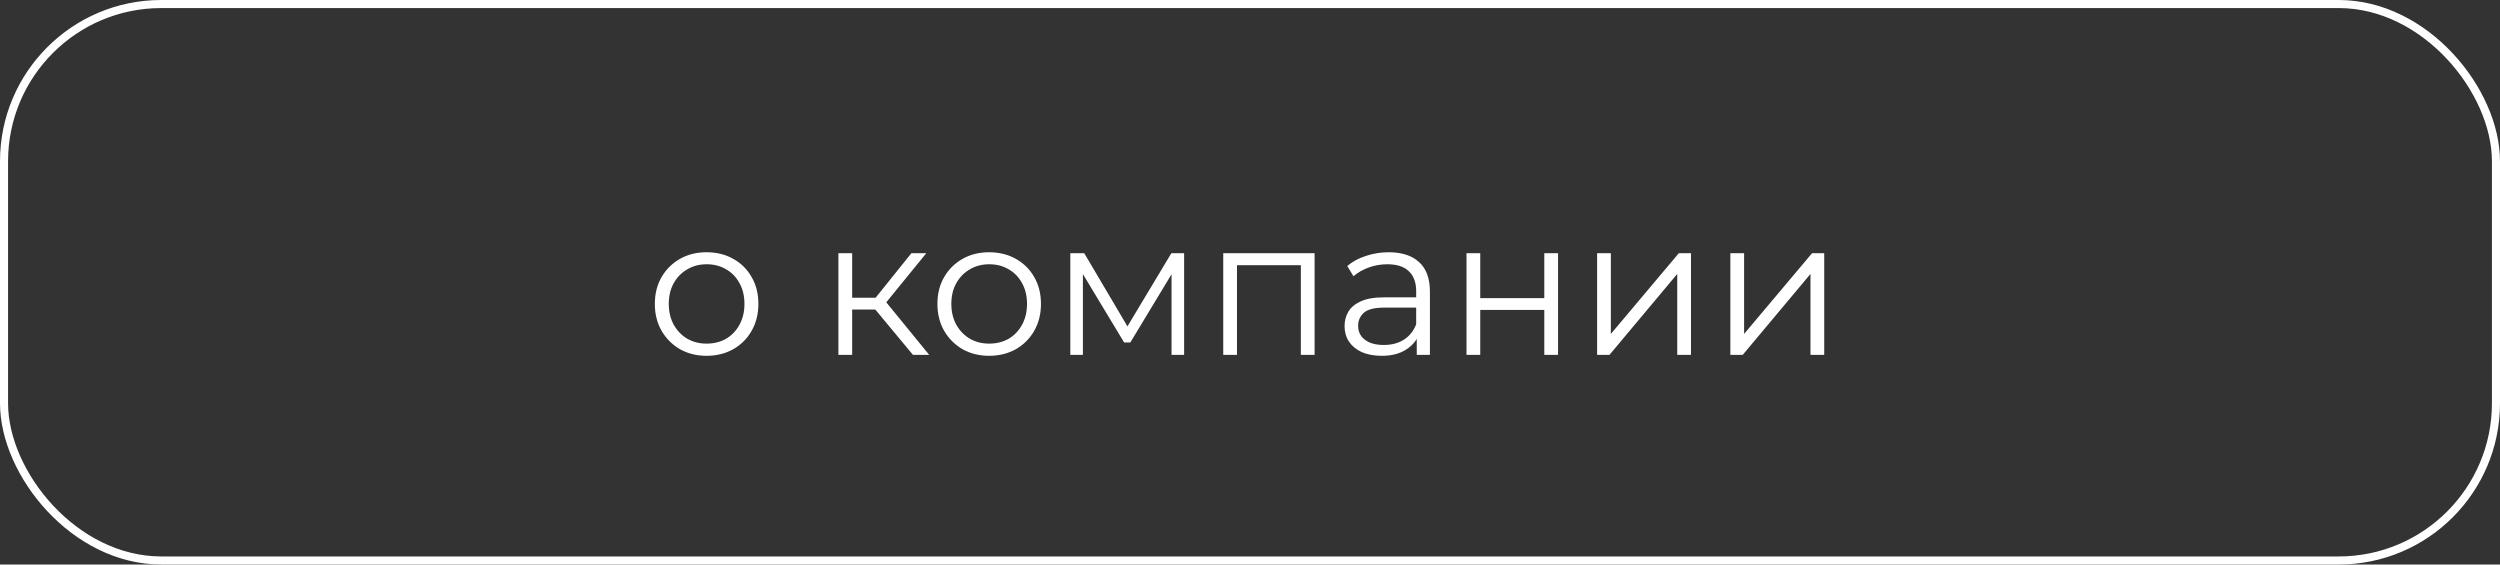
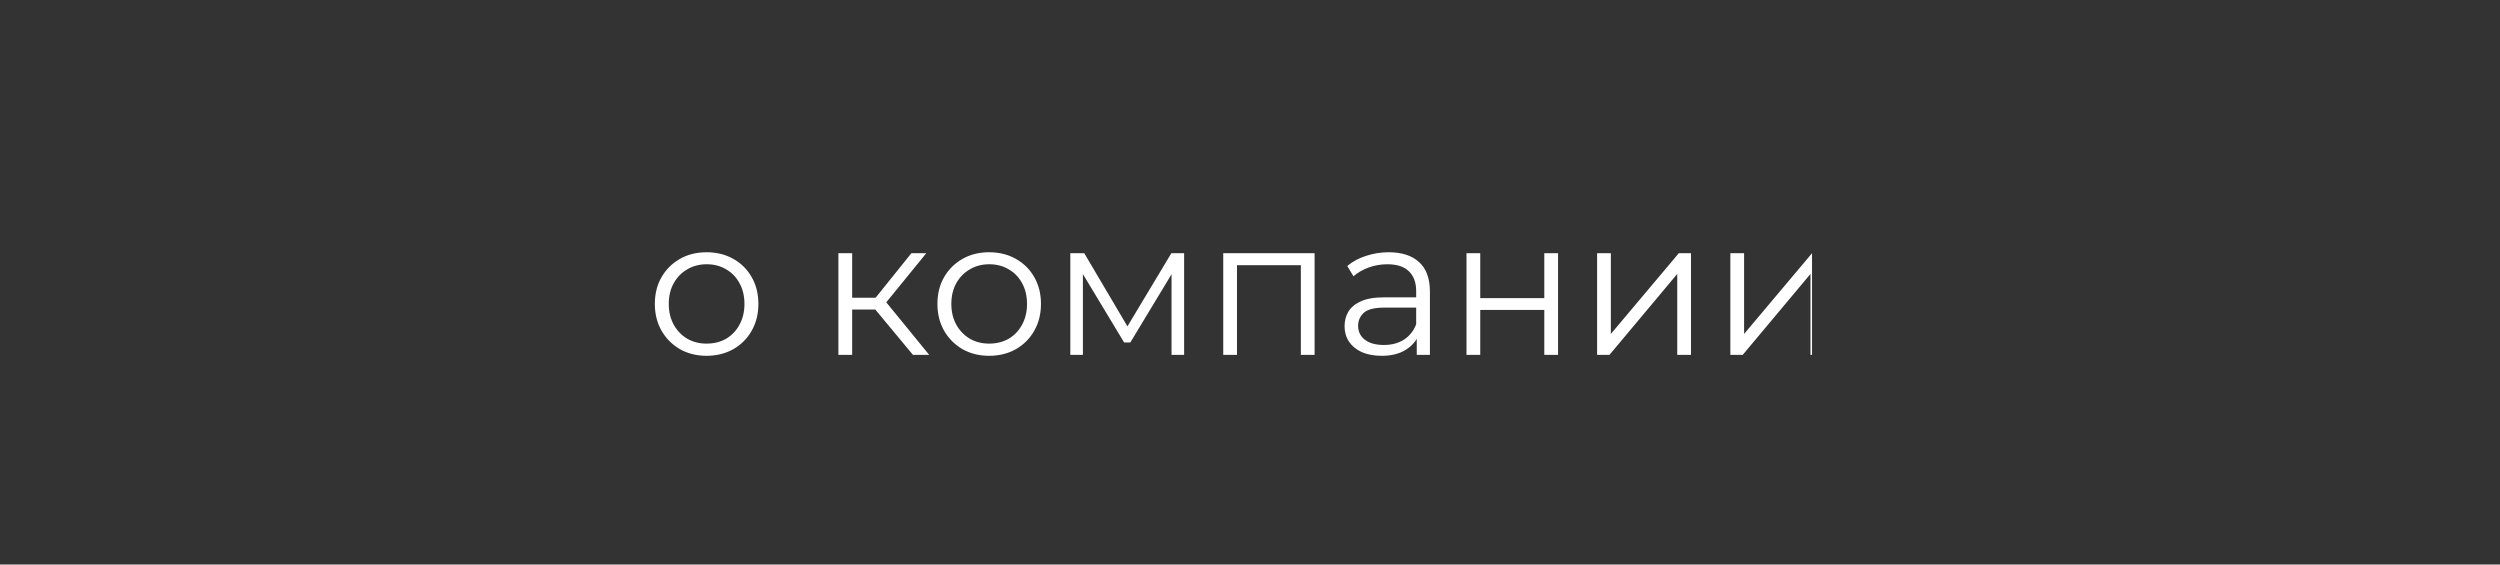
<svg xmlns="http://www.w3.org/2000/svg" width="155" height="35" viewBox="0 0 155 35" fill="none">
  <rect x="0" y="0" width="155" height="35" fill="#333333" stroke="none" />
-   <path d="M43.804 22.06C43.196 22.06 42.648 21.924 42.16 21.652C41.68 21.372 41.3 20.992 41.02 20.512C40.74 20.024 40.6 19.468 40.6 18.844C40.6 18.212 40.74 17.656 41.02 17.176C41.3 16.696 41.68 16.32 42.16 16.048C42.64 15.776 43.188 15.64 43.804 15.64C44.428 15.64 44.98 15.776 45.46 16.048C45.948 16.32 46.328 16.696 46.6 17.176C46.88 17.656 47.02 18.212 47.02 18.844C47.02 19.468 46.88 20.024 46.6 20.512C46.328 20.992 45.948 21.372 45.46 21.652C44.972 21.924 44.42 22.06 43.804 22.06ZM43.804 21.304C44.26 21.304 44.664 21.204 45.016 21.004C45.368 20.796 45.644 20.508 45.844 20.14C46.052 19.764 46.156 19.332 46.156 18.844C46.156 18.348 46.052 17.916 45.844 17.548C45.644 17.18 45.368 16.896 45.016 16.696C44.664 16.488 44.264 16.384 43.816 16.384C43.368 16.384 42.968 16.488 42.616 16.696C42.264 16.896 41.984 17.18 41.776 17.548C41.568 17.916 41.464 18.348 41.464 18.844C41.464 19.332 41.568 19.764 41.776 20.14C41.984 20.508 42.264 20.796 42.616 21.004C42.968 21.204 43.364 21.304 43.804 21.304ZM56.602 22L54.01 18.88L54.718 18.46L57.609 22H56.602ZM51.981 22V15.7H52.834V22H51.981ZM52.569 19.192V18.46H54.597V19.192H52.569ZM54.789 18.94L53.998 18.82L56.505 15.7H57.429L54.789 18.94ZM61.324 22.06C60.715 22.06 60.167 21.924 59.679 21.652C59.2 21.372 58.819 20.992 58.539 20.512C58.26 20.024 58.12 19.468 58.12 18.844C58.12 18.212 58.26 17.656 58.539 17.176C58.819 16.696 59.2 16.32 59.679 16.048C60.16 15.776 60.708 15.64 61.324 15.64C61.947 15.64 62.499 15.776 62.98 16.048C63.468 16.32 63.847 16.696 64.12 17.176C64.4 17.656 64.54 18.212 64.54 18.844C64.54 19.468 64.4 20.024 64.12 20.512C63.847 20.992 63.468 21.372 62.98 21.652C62.492 21.924 61.94 22.06 61.324 22.06ZM61.324 21.304C61.779 21.304 62.184 21.204 62.535 21.004C62.888 20.796 63.163 20.508 63.364 20.14C63.572 19.764 63.675 19.332 63.675 18.844C63.675 18.348 63.572 17.916 63.364 17.548C63.163 17.18 62.888 16.896 62.535 16.696C62.184 16.488 61.783 16.384 61.336 16.384C60.888 16.384 60.487 16.488 60.136 16.696C59.783 16.896 59.504 17.18 59.295 17.548C59.087 17.916 58.983 18.348 58.983 18.844C58.983 19.332 59.087 19.764 59.295 20.14C59.504 20.508 59.783 20.796 60.136 21.004C60.487 21.204 60.883 21.304 61.324 21.304ZM66.36 22V15.7H67.224L70.08 20.536H69.72L72.624 15.7H73.416V22H72.636V16.672L72.792 16.744L70.08 21.232H69.696L66.96 16.696L67.14 16.66V22H66.36ZM75.841 22V15.7H81.505V22H80.653V16.216L80.869 16.444H76.477L76.693 16.216V22H75.841ZM87.839 22V20.608L87.803 20.38V18.052C87.803 17.516 87.651 17.104 87.347 16.816C87.051 16.528 86.607 16.384 86.015 16.384C85.607 16.384 85.219 16.452 84.851 16.588C84.483 16.724 84.171 16.904 83.915 17.128L83.531 16.492C83.851 16.22 84.235 16.012 84.683 15.868C85.131 15.716 85.603 15.64 86.099 15.64C86.915 15.64 87.543 15.844 87.983 16.252C88.431 16.652 88.655 17.264 88.655 18.088V22H87.839ZM85.667 22.06C85.195 22.06 84.783 21.984 84.431 21.832C84.087 21.672 83.823 21.456 83.639 21.184C83.455 20.904 83.363 20.584 83.363 20.224C83.363 19.896 83.439 19.6 83.591 19.336C83.751 19.064 84.007 18.848 84.359 18.688C84.719 18.52 85.199 18.436 85.799 18.436H87.971V19.072H85.823C85.215 19.072 84.791 19.18 84.551 19.396C84.319 19.612 84.203 19.88 84.203 20.2C84.203 20.56 84.343 20.848 84.623 21.064C84.903 21.28 85.295 21.388 85.799 21.388C86.279 21.388 86.691 21.28 87.035 21.064C87.387 20.84 87.643 20.52 87.803 20.104L87.995 20.692C87.835 21.108 87.555 21.44 87.155 21.688C86.763 21.936 86.267 22.06 85.667 22.06ZM90.923 22V15.7H91.775V18.484H95.747V15.7H96.599V22H95.747V19.216H91.775V22H90.923ZM99.021 22V15.7H99.873V20.704L104.085 15.7H104.841V22H103.989V16.984L99.789 22H99.021ZM107.282 22V15.7H108.134V20.704L112.346 15.7H113.102V22H112.25V16.984L108.05 22H107.282Z" fill="white" />
-   <rect x="0.25" y="0.25" width="154.5" height="34.5" rx="9.75" stroke="white" stroke-width="0.5" />
+   <path d="M43.804 22.06C43.196 22.06 42.648 21.924 42.16 21.652C41.68 21.372 41.3 20.992 41.02 20.512C40.74 20.024 40.6 19.468 40.6 18.844C40.6 18.212 40.74 17.656 41.02 17.176C41.3 16.696 41.68 16.32 42.16 16.048C42.64 15.776 43.188 15.64 43.804 15.64C44.428 15.64 44.98 15.776 45.46 16.048C45.948 16.32 46.328 16.696 46.6 17.176C46.88 17.656 47.02 18.212 47.02 18.844C47.02 19.468 46.88 20.024 46.6 20.512C46.328 20.992 45.948 21.372 45.46 21.652C44.972 21.924 44.42 22.06 43.804 22.06ZM43.804 21.304C44.26 21.304 44.664 21.204 45.016 21.004C45.368 20.796 45.644 20.508 45.844 20.14C46.052 19.764 46.156 19.332 46.156 18.844C46.156 18.348 46.052 17.916 45.844 17.548C45.644 17.18 45.368 16.896 45.016 16.696C44.664 16.488 44.264 16.384 43.816 16.384C43.368 16.384 42.968 16.488 42.616 16.696C42.264 16.896 41.984 17.18 41.776 17.548C41.568 17.916 41.464 18.348 41.464 18.844C41.464 19.332 41.568 19.764 41.776 20.14C41.984 20.508 42.264 20.796 42.616 21.004C42.968 21.204 43.364 21.304 43.804 21.304ZM56.602 22L54.01 18.88L54.718 18.46L57.609 22H56.602ZM51.981 22V15.7H52.834V22H51.981ZM52.569 19.192V18.46H54.597V19.192H52.569ZM54.789 18.94L53.998 18.82L56.505 15.7H57.429L54.789 18.94ZM61.324 22.06C60.715 22.06 60.167 21.924 59.679 21.652C59.2 21.372 58.819 20.992 58.539 20.512C58.26 20.024 58.12 19.468 58.12 18.844C58.12 18.212 58.26 17.656 58.539 17.176C58.819 16.696 59.2 16.32 59.679 16.048C60.16 15.776 60.708 15.64 61.324 15.64C61.947 15.64 62.499 15.776 62.98 16.048C63.468 16.32 63.847 16.696 64.12 17.176C64.4 17.656 64.54 18.212 64.54 18.844C64.54 19.468 64.4 20.024 64.12 20.512C63.847 20.992 63.468 21.372 62.98 21.652C62.492 21.924 61.94 22.06 61.324 22.06ZM61.324 21.304C61.779 21.304 62.184 21.204 62.535 21.004C62.888 20.796 63.163 20.508 63.364 20.14C63.572 19.764 63.675 19.332 63.675 18.844C63.675 18.348 63.572 17.916 63.364 17.548C63.163 17.18 62.888 16.896 62.535 16.696C62.184 16.488 61.783 16.384 61.336 16.384C60.888 16.384 60.487 16.488 60.136 16.696C59.783 16.896 59.504 17.18 59.295 17.548C59.087 17.916 58.983 18.348 58.983 18.844C58.983 19.332 59.087 19.764 59.295 20.14C59.504 20.508 59.783 20.796 60.136 21.004C60.487 21.204 60.883 21.304 61.324 21.304ZM66.36 22V15.7H67.224L70.08 20.536H69.72L72.624 15.7H73.416V22H72.636V16.672L72.792 16.744L70.08 21.232H69.696L66.96 16.696L67.14 16.66V22H66.36ZM75.841 22V15.7H81.505V22H80.653V16.216L80.869 16.444H76.477L76.693 16.216V22H75.841ZM87.839 22V20.608L87.803 20.38V18.052C87.803 17.516 87.651 17.104 87.347 16.816C87.051 16.528 86.607 16.384 86.015 16.384C85.607 16.384 85.219 16.452 84.851 16.588C84.483 16.724 84.171 16.904 83.915 17.128L83.531 16.492C83.851 16.22 84.235 16.012 84.683 15.868C85.131 15.716 85.603 15.64 86.099 15.64C86.915 15.64 87.543 15.844 87.983 16.252C88.431 16.652 88.655 17.264 88.655 18.088V22H87.839ZM85.667 22.06C85.195 22.06 84.783 21.984 84.431 21.832C84.087 21.672 83.823 21.456 83.639 21.184C83.455 20.904 83.363 20.584 83.363 20.224C83.363 19.896 83.439 19.6 83.591 19.336C83.751 19.064 84.007 18.848 84.359 18.688C84.719 18.52 85.199 18.436 85.799 18.436H87.971V19.072H85.823C85.215 19.072 84.791 19.18 84.551 19.396C84.319 19.612 84.203 19.88 84.203 20.2C84.203 20.56 84.343 20.848 84.623 21.064C84.903 21.28 85.295 21.388 85.799 21.388C86.279 21.388 86.691 21.28 87.035 21.064C87.387 20.84 87.643 20.52 87.803 20.104L87.995 20.692C87.835 21.108 87.555 21.44 87.155 21.688C86.763 21.936 86.267 22.06 85.667 22.06ZM90.923 22V15.7H91.775V18.484H95.747V15.7H96.599V22H95.747V19.216H91.775V22H90.923ZM99.021 22V15.7H99.873V20.704L104.085 15.7H104.841V22H103.989V16.984L99.789 22H99.021ZM107.282 22V15.7H108.134V20.704L112.346 15.7V22H112.25V16.984L108.05 22H107.282Z" fill="white" />
</svg>